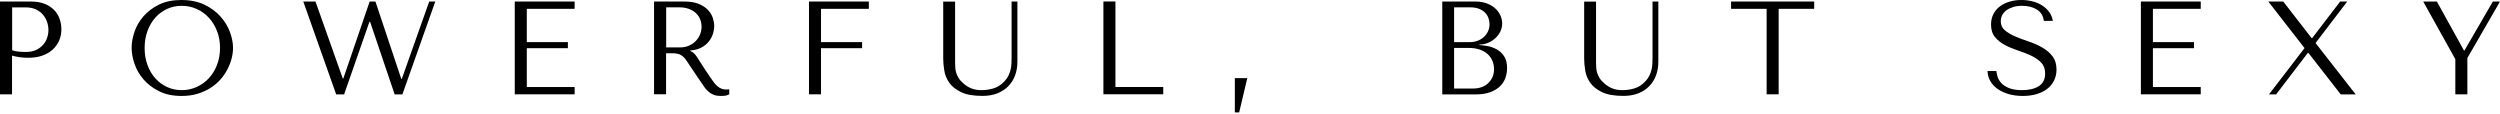
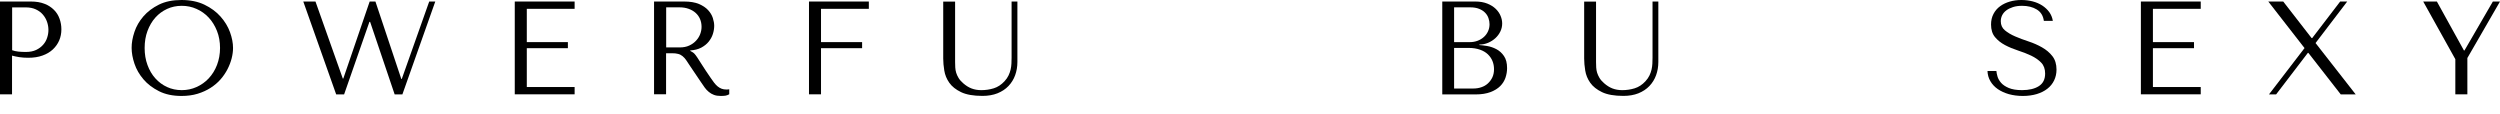
<svg xmlns="http://www.w3.org/2000/svg" width="242" height="11" viewBox="0 0 242 11" fill="none">
  <path d="M0.005 0.148H3.005C3.504 0.148 3.933 0.222 4.303 0.366C4.674 0.509 4.975 0.706 5.221 0.953C5.468 1.195 5.646 1.481 5.764 1.812C5.883 2.137 5.942 2.483 5.942 2.843C5.942 3.223 5.873 3.578 5.735 3.904C5.596 4.23 5.394 4.521 5.123 4.778C4.851 5.034 4.516 5.232 4.116 5.375C3.716 5.523 3.252 5.592 2.729 5.592C2.418 5.592 2.137 5.572 1.88 5.533C1.624 5.493 1.387 5.444 1.165 5.385V9.13H0V0.148H0.005ZM1.777 4.995C1.999 5.019 2.245 5.029 2.507 5.029C2.892 5.029 3.223 4.965 3.494 4.837C3.765 4.708 3.992 4.541 4.175 4.333C4.358 4.126 4.486 3.899 4.565 3.647C4.649 3.396 4.688 3.144 4.688 2.897C4.688 2.641 4.644 2.379 4.555 2.118C4.466 1.856 4.328 1.619 4.15 1.412C3.973 1.205 3.746 1.037 3.469 0.908C3.193 0.78 2.877 0.716 2.522 0.716H1.175V4.861C1.352 4.926 1.55 4.97 1.777 4.995Z" fill="black" />
  <path d="M13.014 3.089C13.196 2.542 13.488 2.038 13.882 1.584C14.277 1.13 14.776 0.75 15.383 0.449C15.99 0.148 16.715 0 17.564 0C18.418 0 19.163 0.153 19.79 0.454C20.416 0.755 20.939 1.14 21.349 1.604C21.759 2.068 22.065 2.566 22.262 3.109C22.459 3.652 22.558 4.165 22.558 4.644C22.558 4.96 22.514 5.295 22.425 5.646C22.336 5.996 22.203 6.346 22.025 6.692C21.848 7.037 21.625 7.368 21.354 7.679C21.083 7.99 20.757 8.266 20.387 8.503C20.017 8.74 19.597 8.932 19.128 9.076C18.66 9.219 18.141 9.288 17.569 9.288C16.725 9.288 15.999 9.135 15.393 8.829C14.786 8.523 14.282 8.143 13.887 7.679C13.492 7.215 13.201 6.717 13.019 6.174C12.836 5.631 12.742 5.123 12.742 4.639C12.737 4.155 12.831 3.637 13.014 3.089ZM14.277 6.292C14.46 6.796 14.711 7.225 15.037 7.585C15.363 7.945 15.738 8.227 16.172 8.424C16.607 8.626 17.085 8.725 17.598 8.725C18.102 8.725 18.576 8.626 19.025 8.424C19.474 8.222 19.869 7.945 20.204 7.585C20.54 7.225 20.811 6.796 21.004 6.292C21.196 5.789 21.3 5.241 21.3 4.644C21.3 4.047 21.201 3.494 21.004 2.996C20.806 2.497 20.54 2.063 20.204 1.703C19.869 1.342 19.474 1.061 19.025 0.864C18.576 0.661 18.102 0.563 17.598 0.563C17.085 0.563 16.611 0.661 16.172 0.864C15.738 1.066 15.358 1.342 15.037 1.703C14.716 2.063 14.465 2.492 14.277 2.996C14.09 3.499 14.001 4.047 14.001 4.644C14.001 5.241 14.09 5.789 14.277 6.292Z" fill="black" />
  <path d="M30.538 0.148L33.183 7.605H33.232L35.784 0.148H36.342L38.844 7.64H38.893L41.548 0.148H42.135L38.952 9.135H38.202L35.828 2.118H35.759L33.311 9.135H32.541L29.358 0.148H30.538Z" fill="black" />
  <path d="M49.829 0.148H55.623V0.854H50.994V4.077H54.971V4.664H50.994V8.424H55.623V9.13H49.829V0.148Z" fill="black" />
  <path d="M63.321 0.148H66.233C66.806 0.148 67.279 0.227 67.654 0.385C68.029 0.543 68.326 0.741 68.543 0.978C68.76 1.214 68.913 1.466 69.002 1.742C69.091 2.019 69.135 2.266 69.135 2.498C69.135 2.754 69.091 3.021 69.007 3.287C68.923 3.554 68.784 3.805 68.597 4.037C68.409 4.269 68.168 4.457 67.876 4.615C67.58 4.768 67.23 4.856 66.82 4.881V4.931L66.944 5C67.047 5.049 67.136 5.113 67.21 5.187C67.284 5.261 67.378 5.389 67.492 5.557C67.605 5.725 67.763 5.967 67.955 6.278C68.153 6.589 68.424 7.008 68.784 7.526C68.903 7.704 69.021 7.867 69.13 8.01C69.239 8.153 69.357 8.272 69.475 8.37C69.599 8.469 69.727 8.543 69.86 8.592C69.994 8.642 70.151 8.666 70.334 8.666C70.374 8.666 70.418 8.666 70.462 8.661C70.507 8.656 70.551 8.652 70.591 8.642V9.125C70.467 9.194 70.349 9.239 70.231 9.259C70.112 9.278 69.959 9.288 69.772 9.288C69.515 9.288 69.298 9.254 69.11 9.185C68.928 9.115 68.76 9.022 68.617 8.903C68.474 8.785 68.34 8.647 68.222 8.484C68.099 8.321 67.975 8.138 67.847 7.941L66.83 6.436C66.677 6.199 66.544 5.996 66.43 5.834C66.317 5.671 66.198 5.537 66.07 5.434C65.942 5.33 65.799 5.256 65.636 5.217C65.478 5.172 65.281 5.153 65.039 5.153H64.476V9.125H63.312V0.148H63.321ZM65.809 4.59C66.149 4.59 66.455 4.531 66.712 4.412C66.973 4.294 67.195 4.136 67.373 3.943C67.551 3.751 67.689 3.539 67.778 3.302C67.867 3.065 67.911 2.833 67.911 2.601C67.911 2.325 67.862 2.073 67.763 1.841C67.664 1.609 67.521 1.412 67.334 1.244C67.146 1.076 66.919 0.948 66.662 0.854C66.401 0.76 66.11 0.711 65.784 0.711H64.486V4.59H65.809Z" fill="black" />
  <path d="M78.31 0.148H84.103V0.854H79.474V4.077H83.452V4.664H79.474V9.13H78.31V0.148Z" fill="black" />
  <path d="M91.289 0.153H92.454V6.016C92.454 6.189 92.459 6.357 92.469 6.529C92.478 6.702 92.508 6.87 92.557 7.038C92.607 7.206 92.686 7.373 92.789 7.546C92.893 7.719 93.041 7.887 93.238 8.059C93.49 8.281 93.752 8.449 94.033 8.558C94.309 8.666 94.63 8.726 94.99 8.726C95.41 8.726 95.81 8.666 96.195 8.548C96.579 8.429 96.925 8.202 97.236 7.867C97.409 7.679 97.537 7.492 97.626 7.304C97.715 7.117 97.784 6.924 97.828 6.732C97.872 6.539 97.897 6.347 97.907 6.154C97.917 5.962 97.922 5.774 97.922 5.582V0.148H98.484V6.001C98.484 6.455 98.41 6.885 98.267 7.28C98.124 7.674 97.907 8.025 97.621 8.326C97.335 8.627 96.979 8.859 96.555 9.032C96.13 9.199 95.647 9.283 95.099 9.283C94.225 9.283 93.534 9.16 93.031 8.918C92.528 8.676 92.148 8.375 91.891 8.01C91.635 7.645 91.477 7.255 91.407 6.83C91.338 6.406 91.304 6.021 91.304 5.666V0.153H91.289Z" fill="black" />
-   <path d="M106.81 9.13V0.144H107.974V8.42H112.603V9.125H106.81V9.13Z" fill="black" />
-   <path d="M119.532 7.565H120.736L119.952 10.882H119.532V7.565Z" fill="black" />
  <path d="M139.612 0.148H142.82C143.264 0.148 143.649 0.218 143.98 0.351C144.31 0.484 144.577 0.652 144.789 0.859C145.001 1.066 145.154 1.288 145.258 1.54C145.362 1.787 145.411 2.034 145.411 2.271C145.411 2.547 145.352 2.808 145.233 3.05C145.115 3.297 144.952 3.509 144.755 3.692C144.557 3.874 144.32 4.027 144.054 4.141C143.787 4.254 143.506 4.314 143.205 4.314V4.363C143.393 4.373 143.639 4.402 143.95 4.452C144.261 4.506 144.557 4.605 144.848 4.758C145.14 4.911 145.386 5.133 145.584 5.424C145.786 5.715 145.885 6.105 145.885 6.594C145.885 6.905 145.835 7.21 145.732 7.516C145.628 7.822 145.46 8.094 145.223 8.331C144.987 8.568 144.671 8.765 144.281 8.913C143.891 9.061 143.407 9.14 142.835 9.14H139.612V0.148ZM142.302 4.077C142.559 4.077 142.795 4.032 143.027 3.948C143.254 3.865 143.457 3.741 143.629 3.588C143.807 3.435 143.94 3.248 144.039 3.035C144.138 2.823 144.187 2.591 144.187 2.345C144.187 2.147 144.153 1.95 144.083 1.752C144.014 1.555 143.906 1.377 143.753 1.224C143.605 1.071 143.412 0.948 143.175 0.854C142.943 0.76 142.657 0.711 142.322 0.711H140.757V4.077H142.302ZM142.618 8.568C142.894 8.568 143.151 8.528 143.393 8.444C143.634 8.365 143.847 8.242 144.024 8.079C144.202 7.916 144.35 7.719 144.459 7.492C144.567 7.265 144.621 6.998 144.621 6.697C144.621 6.421 144.572 6.159 144.473 5.913C144.375 5.666 144.222 5.449 144.024 5.256C143.822 5.064 143.57 4.916 143.259 4.807C142.948 4.699 142.588 4.639 142.169 4.639H140.757V8.568H142.618Z" fill="black" />
  <path d="M153.332 0.153H154.497V6.016C154.497 6.189 154.502 6.357 154.512 6.529C154.521 6.702 154.551 6.87 154.6 7.038C154.655 7.206 154.729 7.373 154.832 7.546C154.936 7.719 155.084 7.887 155.281 8.059C155.533 8.281 155.795 8.449 156.076 8.558C156.352 8.666 156.673 8.726 157.033 8.726C157.453 8.726 157.853 8.666 158.237 8.548C158.622 8.429 158.968 8.202 159.279 7.867C159.451 7.679 159.58 7.492 159.669 7.304C159.757 7.117 159.827 6.924 159.871 6.732C159.915 6.539 159.94 6.347 159.95 6.154C159.96 5.962 159.965 5.774 159.965 5.582V0.148H160.527V6.001C160.527 6.455 160.453 6.885 160.31 7.28C160.167 7.674 159.95 8.025 159.664 8.326C159.377 8.627 159.022 8.859 158.598 9.032C158.173 9.199 157.69 9.283 157.142 9.283C156.268 9.283 155.577 9.16 155.074 8.918C154.571 8.676 154.191 8.375 153.934 8.01C153.677 7.645 153.52 7.255 153.45 6.83C153.381 6.406 153.347 6.021 153.347 5.666V0.153H153.332Z" fill="black" />
-   <path d="M167.569 0.148H175.613V0.854H172.174V9.13H171.009V0.854H167.569V0.148Z" fill="black" />
  <path d="M193.251 6.87C193.261 7.013 193.296 7.19 193.355 7.398C193.414 7.61 193.533 7.812 193.7 8.01C193.868 8.207 194.12 8.375 194.441 8.513C194.766 8.651 195.196 8.725 195.734 8.725C196.41 8.725 196.953 8.597 197.357 8.34C197.762 8.084 197.969 7.679 197.969 7.121C197.969 6.677 197.841 6.322 197.584 6.06C197.328 5.794 197.002 5.572 196.612 5.384C196.222 5.202 195.798 5.034 195.349 4.891C194.895 4.743 194.475 4.57 194.085 4.363C193.695 4.155 193.375 3.904 193.118 3.593C192.861 3.287 192.733 2.877 192.733 2.374C192.733 1.989 192.812 1.648 192.97 1.347C193.128 1.046 193.34 0.799 193.612 0.602C193.878 0.405 194.194 0.257 194.549 0.153C194.905 0.049 195.28 0 195.669 0C196.045 0 196.405 0.044 196.755 0.133C197.101 0.222 197.412 0.355 197.688 0.533C197.959 0.711 198.186 0.923 198.369 1.17C198.547 1.421 198.665 1.703 198.714 2.023H197.846C197.777 1.52 197.55 1.155 197.16 0.918C196.77 0.681 196.296 0.563 195.739 0.563C195.403 0.563 195.112 0.602 194.855 0.686C194.599 0.77 194.386 0.873 194.209 1.007C194.031 1.14 193.903 1.293 193.809 1.476C193.72 1.658 193.676 1.851 193.676 2.053C193.676 2.423 193.809 2.714 194.075 2.936C194.342 3.158 194.673 3.356 195.067 3.524C195.462 3.696 195.897 3.859 196.365 4.012C196.834 4.165 197.268 4.358 197.668 4.585C198.068 4.812 198.404 5.093 198.67 5.433C198.936 5.774 199.07 6.208 199.07 6.736C199.07 7.121 198.991 7.472 198.838 7.787C198.685 8.103 198.463 8.375 198.181 8.592C197.9 8.814 197.56 8.982 197.16 9.105C196.76 9.224 196.311 9.288 195.813 9.288C195.324 9.288 194.875 9.229 194.46 9.115C194.051 8.997 193.691 8.834 193.389 8.626C193.088 8.419 192.847 8.163 192.674 7.866C192.496 7.57 192.403 7.235 192.388 6.87H193.251Z" fill="black" />
  <path d="M207.237 0.148H213.031V0.854H208.402V4.077H212.38V4.664H208.402V8.424H213.031V9.13H207.237V0.148Z" fill="black" />
  <path d="M221.016 0.148L223.76 3.682H223.824L226.529 0.148H227.21L224.145 4.166L228.029 9.135H226.583L223.449 5.118H223.4L220.33 9.135H219.639L223.079 4.654L219.57 0.148H221.016Z" fill="black" />
  <path d="M235.89 0.148L238.51 4.886H238.56L241.309 0.148H242L238.841 5.616V9.13H237.676V5.73L234.567 0.148H235.89Z" fill="black" />
</svg>